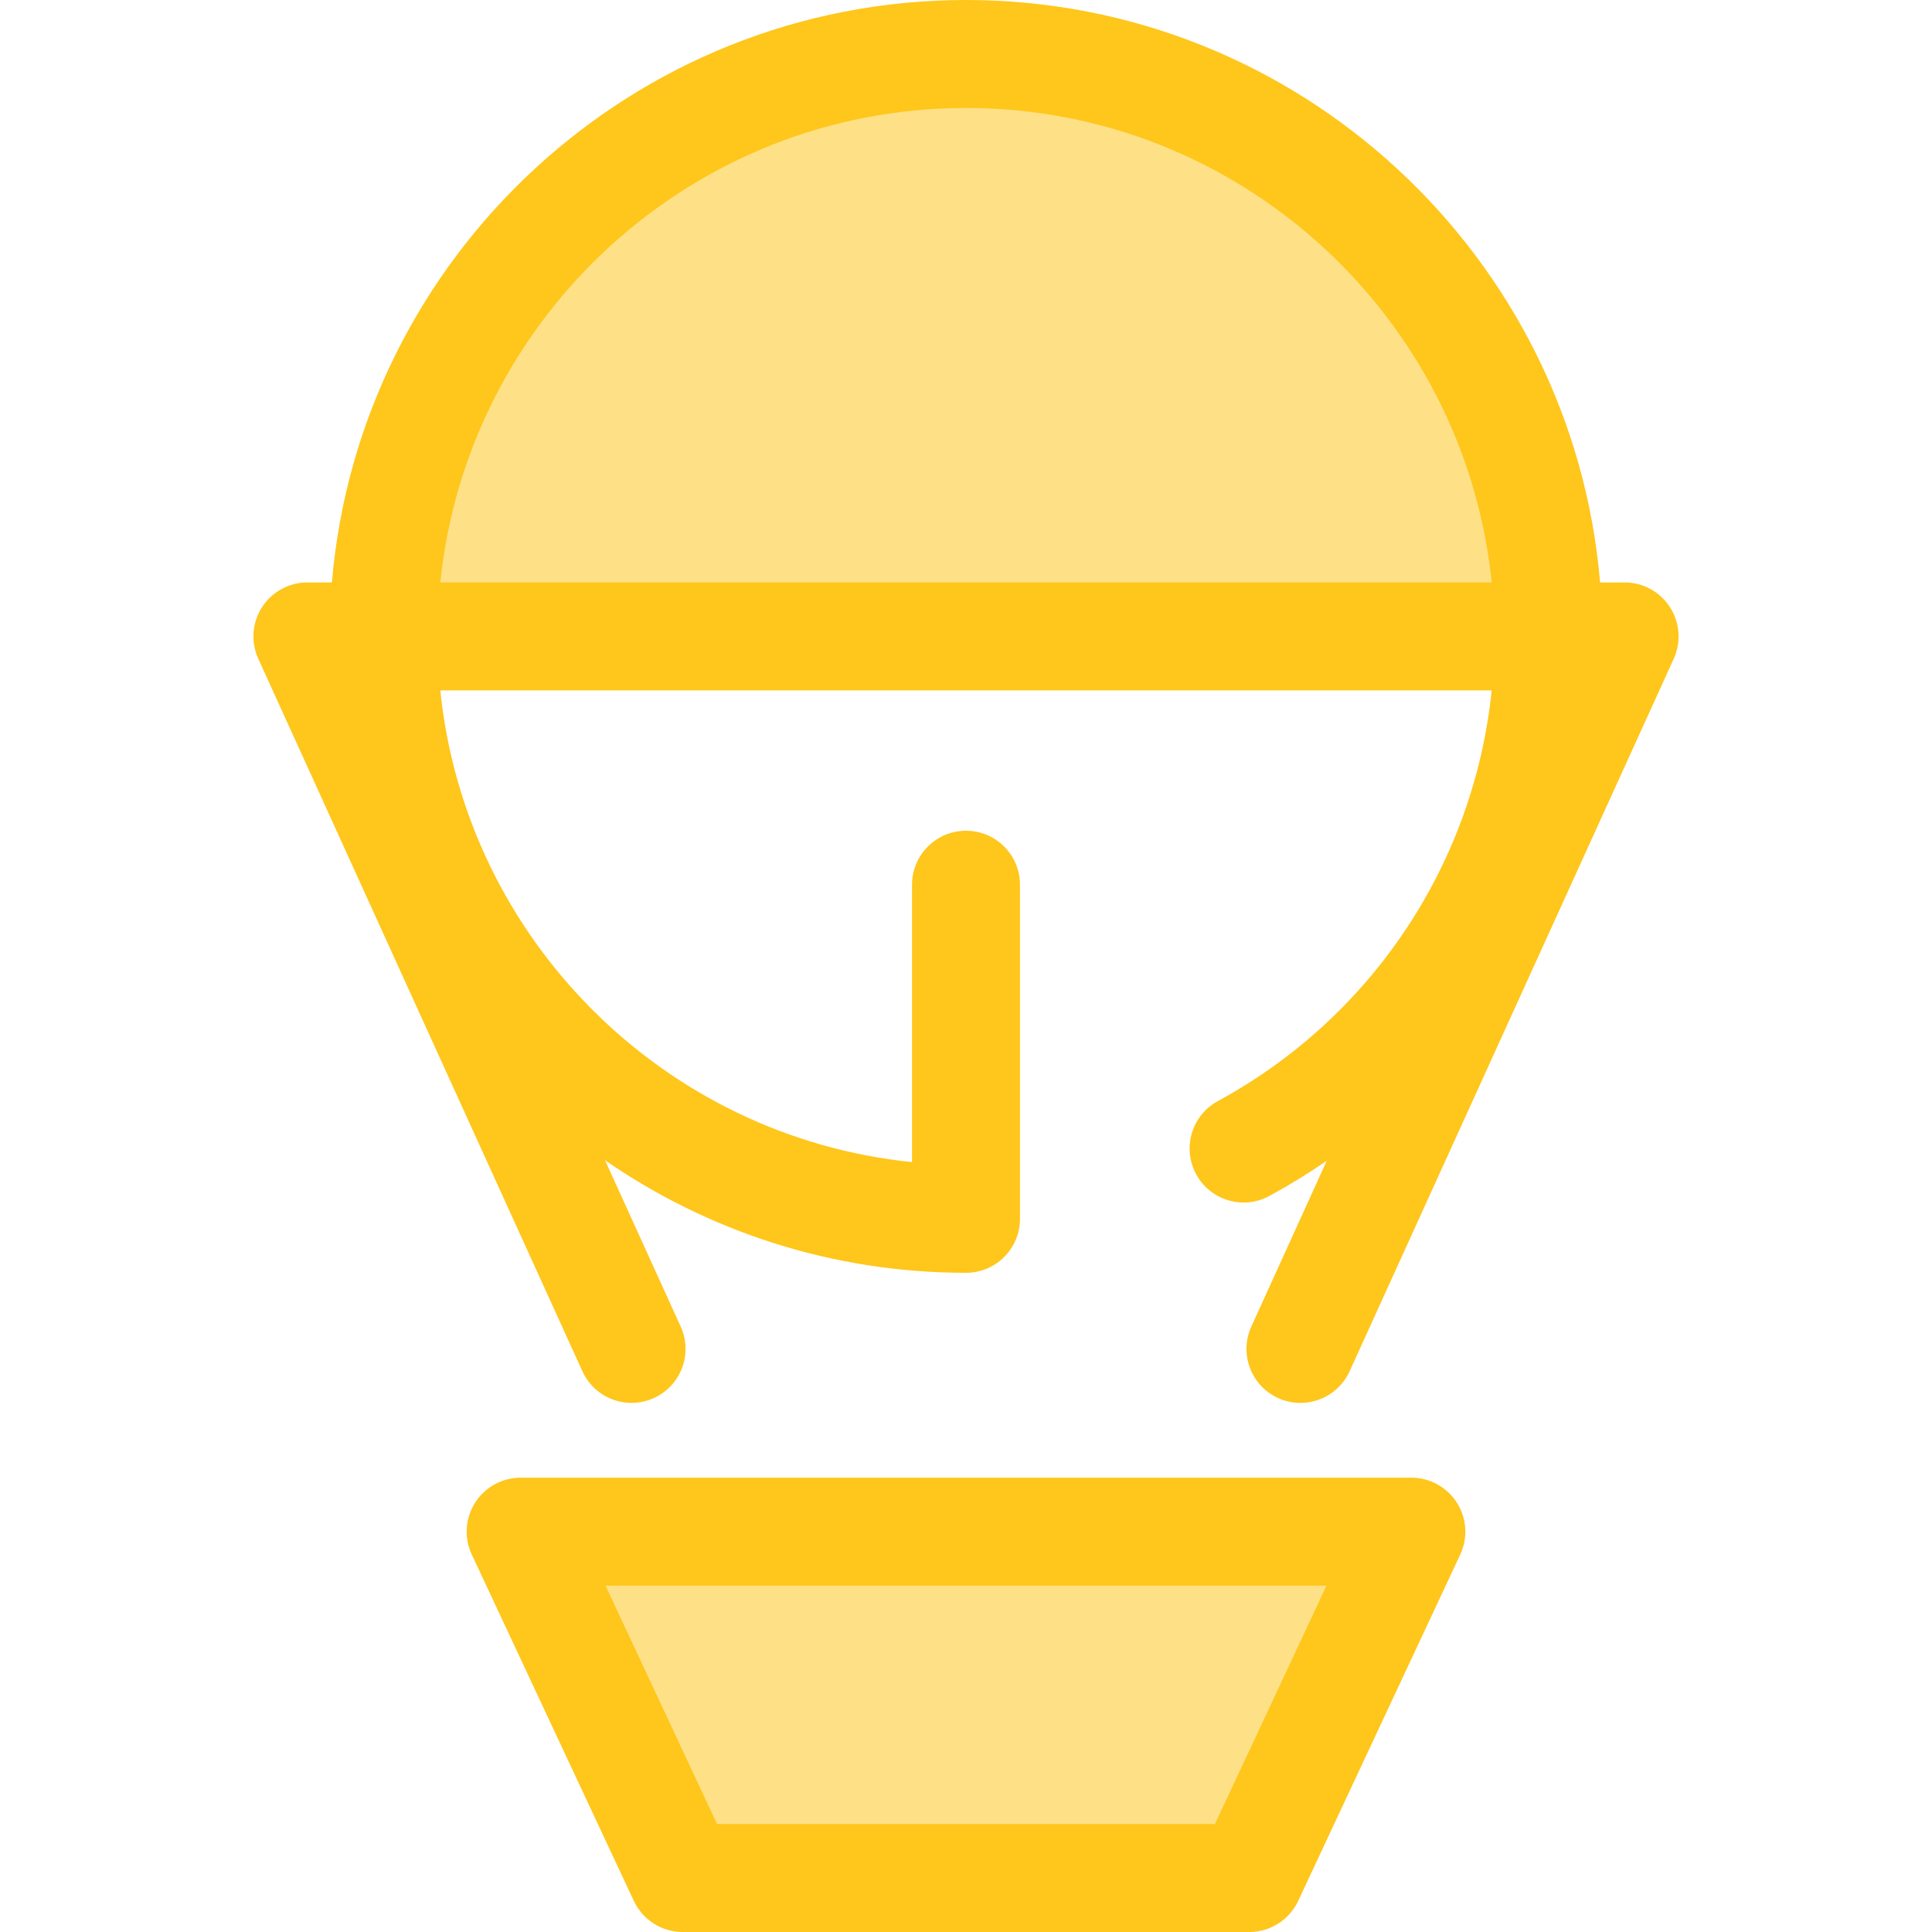
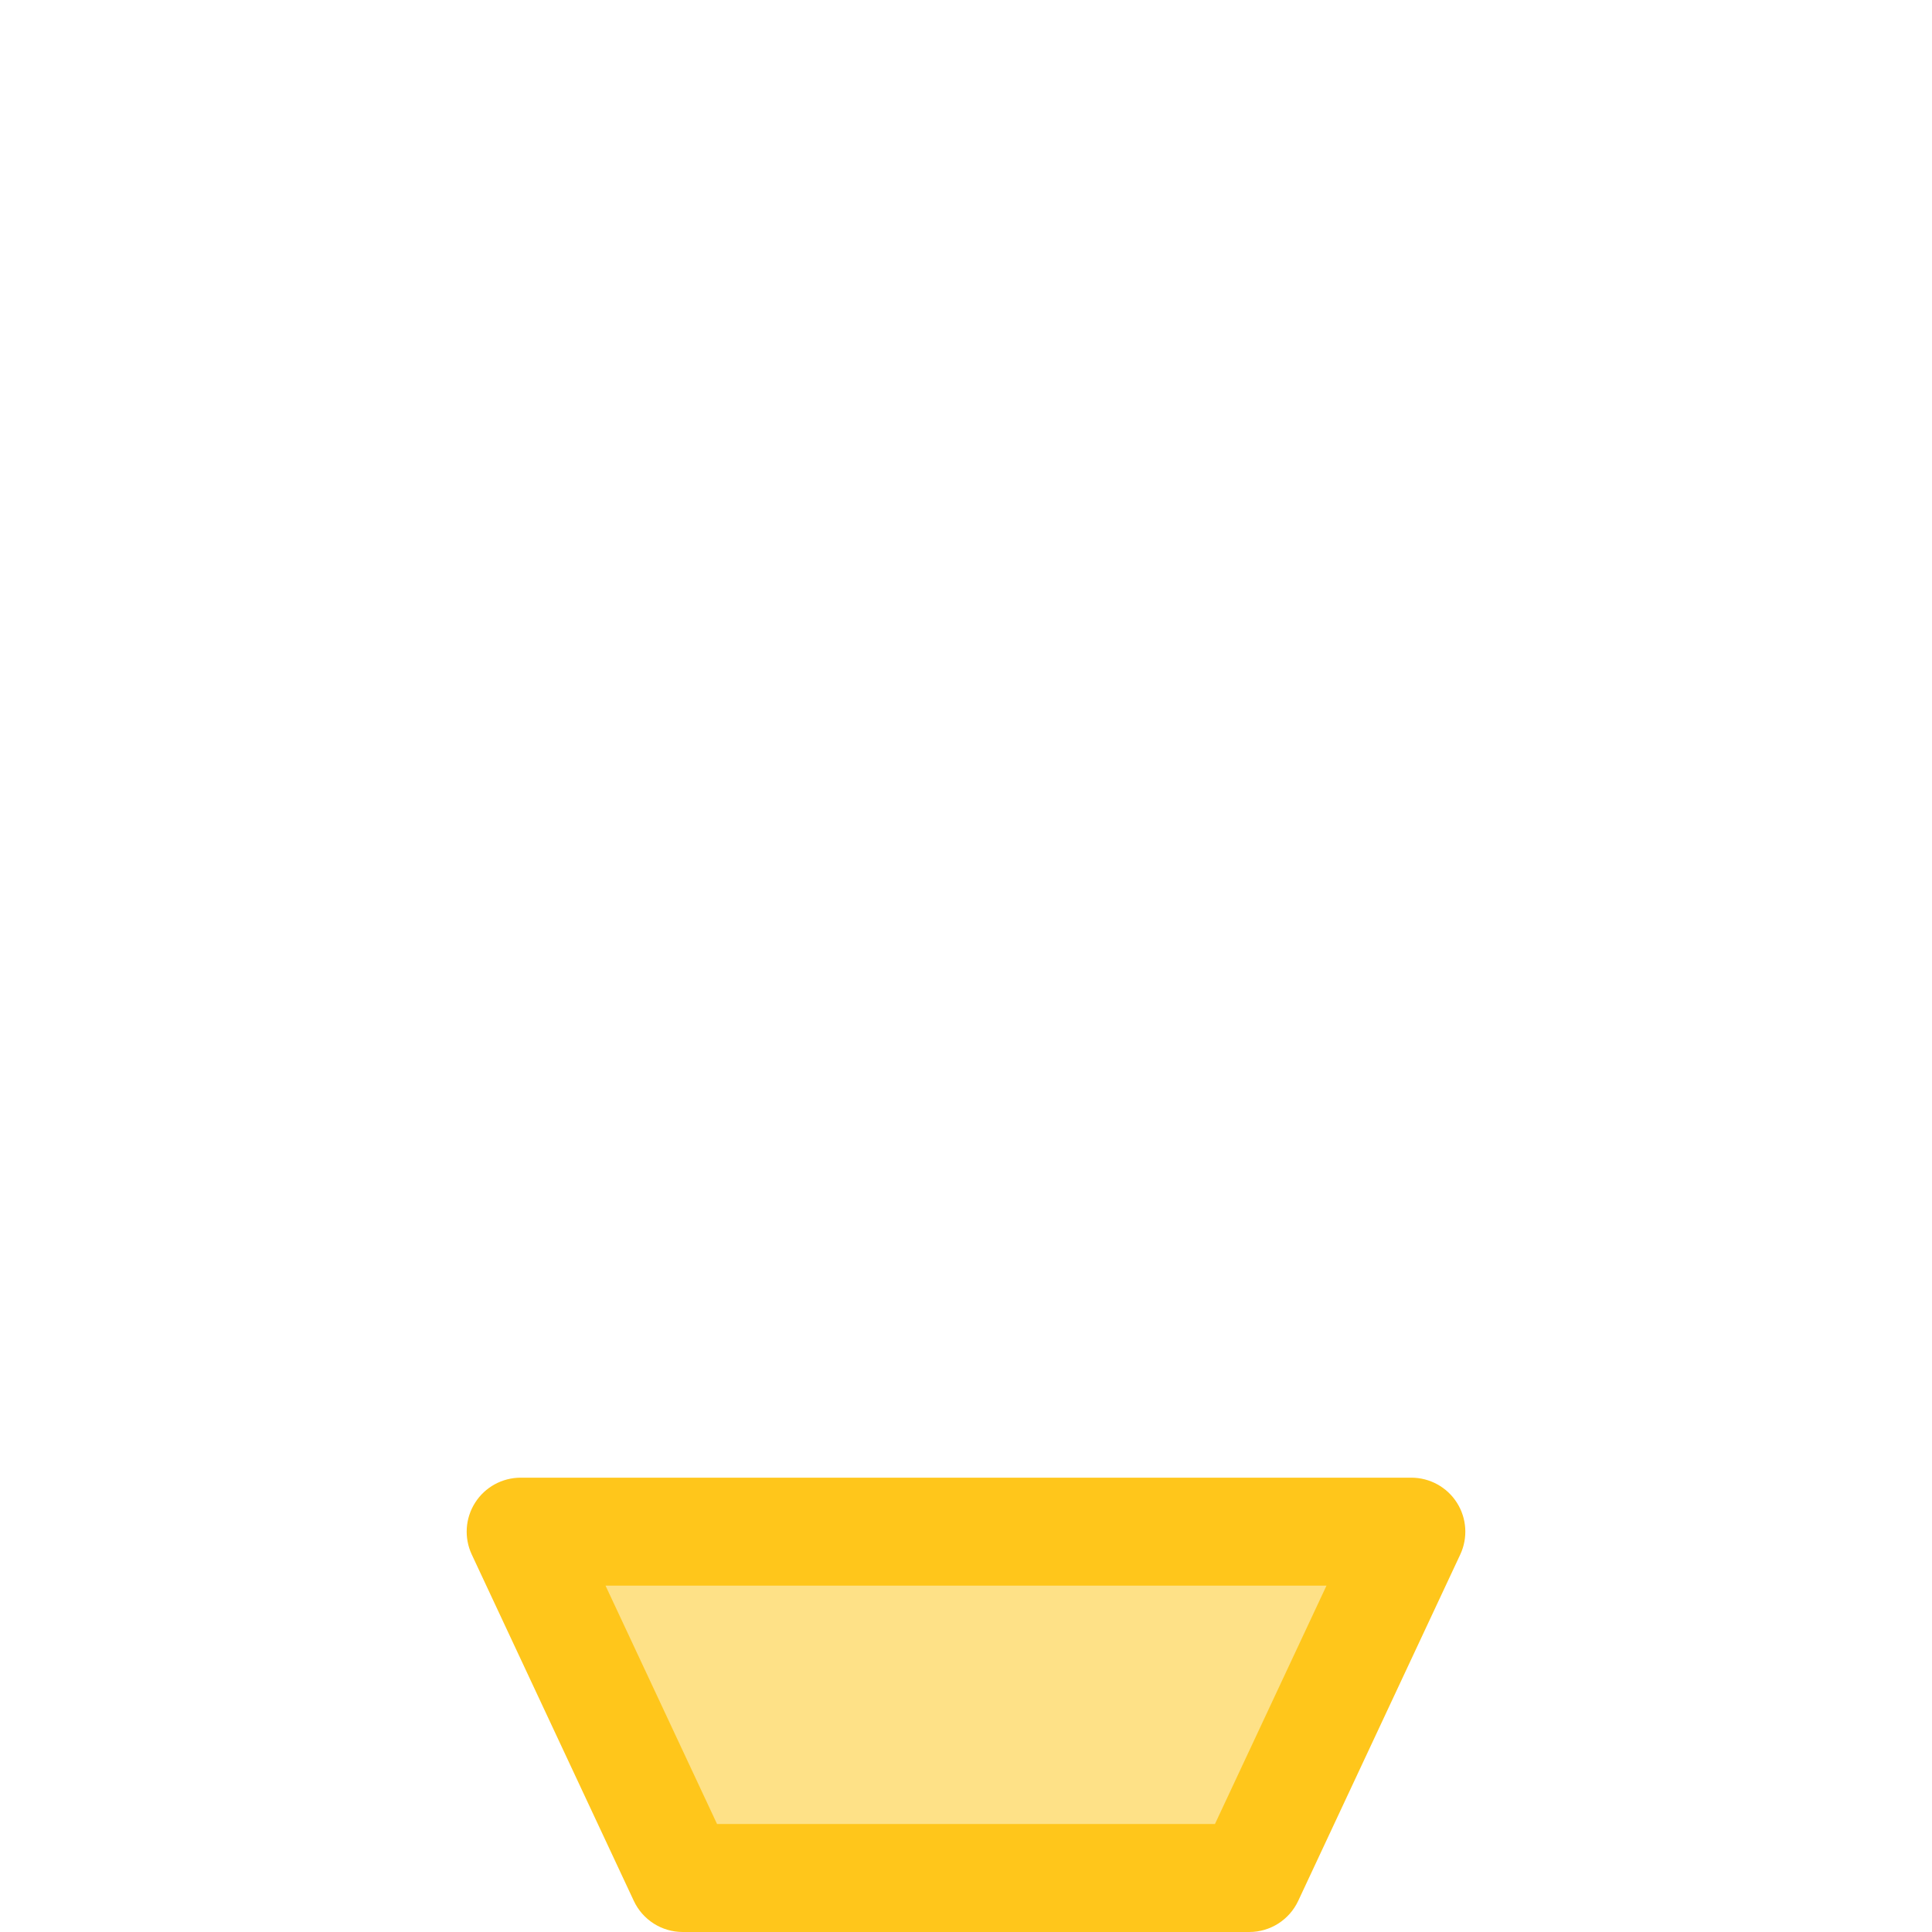
<svg xmlns="http://www.w3.org/2000/svg" height="800px" width="800px" version="1.1" id="Layer_1" viewBox="0 0 512 512" xml:space="preserve">
-   <path style="fill:#FEE187;" d="M255.999,14.306c-85.242,0-154.346,69.104-154.346,154.348h308.693  C410.347,83.411,341.243,14.306,255.999,14.306z" />
-   <path style="fill:#FFC61B;" d="M442.559,160.91c-2.634-4.089-7.165-6.562-12.03-6.562h-6.489C416.753,68.023,344.176,0,255.999,0  S95.246,68.023,87.96,154.348h-6.489c-4.864,0-9.396,2.474-12.03,6.562c-2.632,4.09-3.007,9.239-0.993,13.668l85.893,188.819  c3.272,7.192,11.753,10.366,18.946,7.099c7.192-3.272,10.371-11.754,7.099-18.946l-20.053-44.084  c27.202,18.806,60.169,29.84,95.667,29.84c7.901,0,14.306-6.406,14.306-14.306v-88.537c0-7.9-6.405-14.306-14.306-14.306  s-14.306,6.406-14.306,14.306v73.505c-65.82-6.708-118.3-59.189-125.008-125.008H395.31c-4.678,45.726-31.589,86.578-72.569,108.84  c-6.943,3.773-9.514,12.458-5.743,19.401c3.773,6.944,12.459,9.515,19.401,5.743c5.266-2.861,10.335-5.983,15.203-9.333  l-19.987,43.941c-3.272,7.192-0.093,15.674,7.099,18.946c1.921,0.874,3.934,1.288,5.916,1.286c5.435,0,10.634-3.115,13.03-8.385  l85.893-188.819C445.567,170.149,445.192,165,442.559,160.91z M116.688,154.322c0.213-2.086,0.479-4.156,0.783-6.215  c0.023-0.155,0.041-0.31,0.066-0.464c0.299-1.974,0.645-3.934,1.024-5.88c0.046-0.236,0.089-0.472,0.136-0.708  c0.381-1.896,0.804-3.777,1.26-5.645c0.066-0.269,0.13-0.539,0.197-0.808c0.462-1.844,0.963-3.674,1.498-5.489  c0.082-0.275,0.163-0.551,0.246-0.825c0.547-1.814,1.129-3.612,1.747-5.395c0.087-0.252,0.177-0.502,0.266-0.753  c0.637-1.804,1.306-3.594,2.014-5.363c0.08-0.199,0.163-0.398,0.245-0.597c0.737-1.818,1.506-3.62,2.318-5.399  c0.05-0.11,0.103-0.217,0.153-0.328c1.707-3.718,3.569-7.351,5.584-10.886c0.054-0.096,0.107-0.193,0.162-0.289  c0.971-1.697,1.981-3.366,3.022-5.017c0.107-0.17,0.212-0.342,0.319-0.511c1.017-1.601,2.069-3.176,3.149-4.731  c0.142-0.203,0.282-0.408,0.423-0.611c1.073-1.529,2.177-3.036,3.309-4.519c0.159-0.209,0.319-0.416,0.479-0.624  c1.139-1.476,2.305-2.93,3.501-4.358c0.162-0.193,0.325-0.383,0.486-0.575c1.217-1.438,2.459-2.854,3.733-4.243  c0.14-0.153,0.283-0.303,0.423-0.455c1.313-1.419,2.651-2.814,4.02-4.177c0.087-0.087,0.176-0.172,0.263-0.258  c2.86-2.833,5.841-5.544,8.936-8.123c0.1-0.083,0.197-0.167,0.296-0.252c1.479-1.227,2.99-2.419,4.519-3.587  c0.177-0.134,0.352-0.273,0.531-0.408c1.491-1.126,3.009-2.219,4.545-3.286c0.225-0.156,0.448-0.312,0.672-0.466  c1.519-1.042,3.062-2.053,4.622-3.036c0.249-0.157,0.499-0.313,0.748-0.468c1.564-0.97,3.146-1.911,4.75-2.821  c0.25-0.142,0.501-0.28,0.753-0.421c1.625-0.908,3.269-1.79,4.933-2.635c0.222-0.113,0.445-0.222,0.668-0.332  c1.711-0.857,3.438-1.685,5.188-2.474c0.156-0.07,0.313-0.136,0.471-0.206c1.821-0.813,3.66-1.594,5.521-2.329  c0.03-0.011,0.06-0.023,0.09-0.036c1.853-0.731,3.727-1.416,5.617-2.07c0.172-0.06,0.343-0.123,0.515-0.182  c1.814-0.619,3.65-1.195,5.497-1.741c0.263-0.077,0.525-0.159,0.788-0.235c1.8-0.521,3.615-1,5.444-1.449  c0.315-0.077,0.628-0.156,0.943-0.23c1.808-0.431,3.63-0.824,5.465-1.183c0.336-0.066,0.672-0.13,1.01-0.193  c1.837-0.346,3.685-0.657,5.547-0.93c0.33-0.049,0.662-0.093,0.993-0.139c1.886-0.263,3.781-0.492,5.69-0.68  c0.295-0.029,0.589-0.052,0.884-0.079c1.961-0.179,3.933-0.326,5.917-0.423c0.21-0.01,0.422-0.014,0.632-0.024  c2.05-0.092,4.109-0.146,6.18-0.147c0.041,0,0.084-0.001,0.126-0.001s0.084,0.001,0.126,0.001c2.072,0.001,4.13,0.056,6.18,0.147  c0.21,0.009,0.422,0.014,0.632,0.024c1.984,0.097,3.956,0.243,5.917,0.423c0.295,0.027,0.591,0.05,0.884,0.079  c1.908,0.186,3.804,0.416,5.69,0.68c0.331,0.046,0.662,0.092,0.993,0.139c1.861,0.273,3.71,0.585,5.547,0.93  c0.338,0.063,0.674,0.129,1.01,0.193c1.834,0.359,3.657,0.753,5.465,1.183c0.315,0.074,0.628,0.153,0.943,0.23  c1.828,0.449,3.645,0.928,5.444,1.449c0.263,0.076,0.525,0.157,0.788,0.235c1.847,0.547,3.682,1.122,5.497,1.741  c0.173,0.059,0.343,0.123,0.515,0.182c1.89,0.654,3.764,1.339,5.617,2.07c0.03,0.011,0.06,0.023,0.09,0.036  c1.861,0.735,3.7,1.516,5.521,2.329c0.156,0.07,0.315,0.136,0.471,0.206c1.75,0.788,3.476,1.617,5.188,2.474  c0.222,0.112,0.446,0.22,0.668,0.332c1.664,0.846,3.308,1.725,4.933,2.635c0.25,0.14,0.502,0.279,0.753,0.421  c1.604,0.91,3.186,1.851,4.75,2.821c0.25,0.155,0.499,0.31,0.748,0.468c1.562,0.983,3.103,1.994,4.622,3.036  c0.225,0.155,0.448,0.31,0.672,0.466c1.537,1.067,3.054,2.16,4.545,3.286c0.177,0.134,0.353,0.272,0.531,0.408  c1.531,1.166,3.04,2.359,4.519,3.587c0.1,0.083,0.197,0.169,0.296,0.252c3.094,2.579,6.076,5.291,8.936,8.123  c0.087,0.087,0.177,0.17,0.263,0.258c1.369,1.363,2.707,2.76,4.02,4.177c0.14,0.152,0.283,0.302,0.423,0.455  c1.273,1.388,2.515,2.804,3.733,4.243c0.162,0.192,0.325,0.382,0.486,0.575c1.196,1.429,2.362,2.881,3.501,4.358  c0.16,0.207,0.32,0.416,0.479,0.624c1.132,1.484,2.236,2.99,3.309,4.519c0.142,0.203,0.282,0.406,0.423,0.611  c1.079,1.555,2.132,3.132,3.149,4.731c0.107,0.17,0.212,0.342,0.319,0.511c1.039,1.651,2.05,3.321,3.022,5.017  c0.054,0.096,0.107,0.193,0.162,0.289c2.014,3.535,3.877,7.168,5.584,10.886c0.05,0.11,0.103,0.217,0.153,0.328  c0.811,1.78,1.579,3.581,2.318,5.399c0.08,0.199,0.165,0.396,0.245,0.597c0.708,1.77,1.378,3.559,2.014,5.363  c0.089,0.25,0.179,0.501,0.266,0.753c0.618,1.783,1.199,3.581,1.747,5.395c0.083,0.275,0.164,0.549,0.246,0.825  c0.535,1.815,1.036,3.645,1.498,5.489c0.067,0.269,0.132,0.539,0.197,0.808c0.456,1.868,0.88,3.748,1.26,5.645  c0.047,0.236,0.09,0.472,0.136,0.708c0.381,1.947,0.727,3.906,1.024,5.88c0.023,0.155,0.043,0.309,0.066,0.464  c0.303,2.059,0.569,4.129,0.783,6.215c0.001,0.009,0.001,0.017,0.003,0.026H116.685  C116.686,154.339,116.688,154.331,116.688,154.322z" />
  <polygon style="fill:#FEE187;" points="331.072,497.692 180.928,497.692 137.981,405.906 374.019,405.906 " />
  <path style="fill:#FFC61B;" d="M331.072,512H180.928c-5.552,0-10.605-3.213-12.959-8.243l-42.946-91.787  c-2.073-4.432-1.738-9.615,0.887-13.741c2.625-4.129,7.179-6.628,12.072-6.628h236.038c4.891,0,9.445,2.499,12.072,6.628  c2.625,4.127,2.96,9.311,0.887,13.741l-42.946,91.787C341.678,508.787,336.625,512,331.072,512z M190.029,483.387h131.942  l29.56-63.174H160.47L190.029,483.387z" />
</svg>